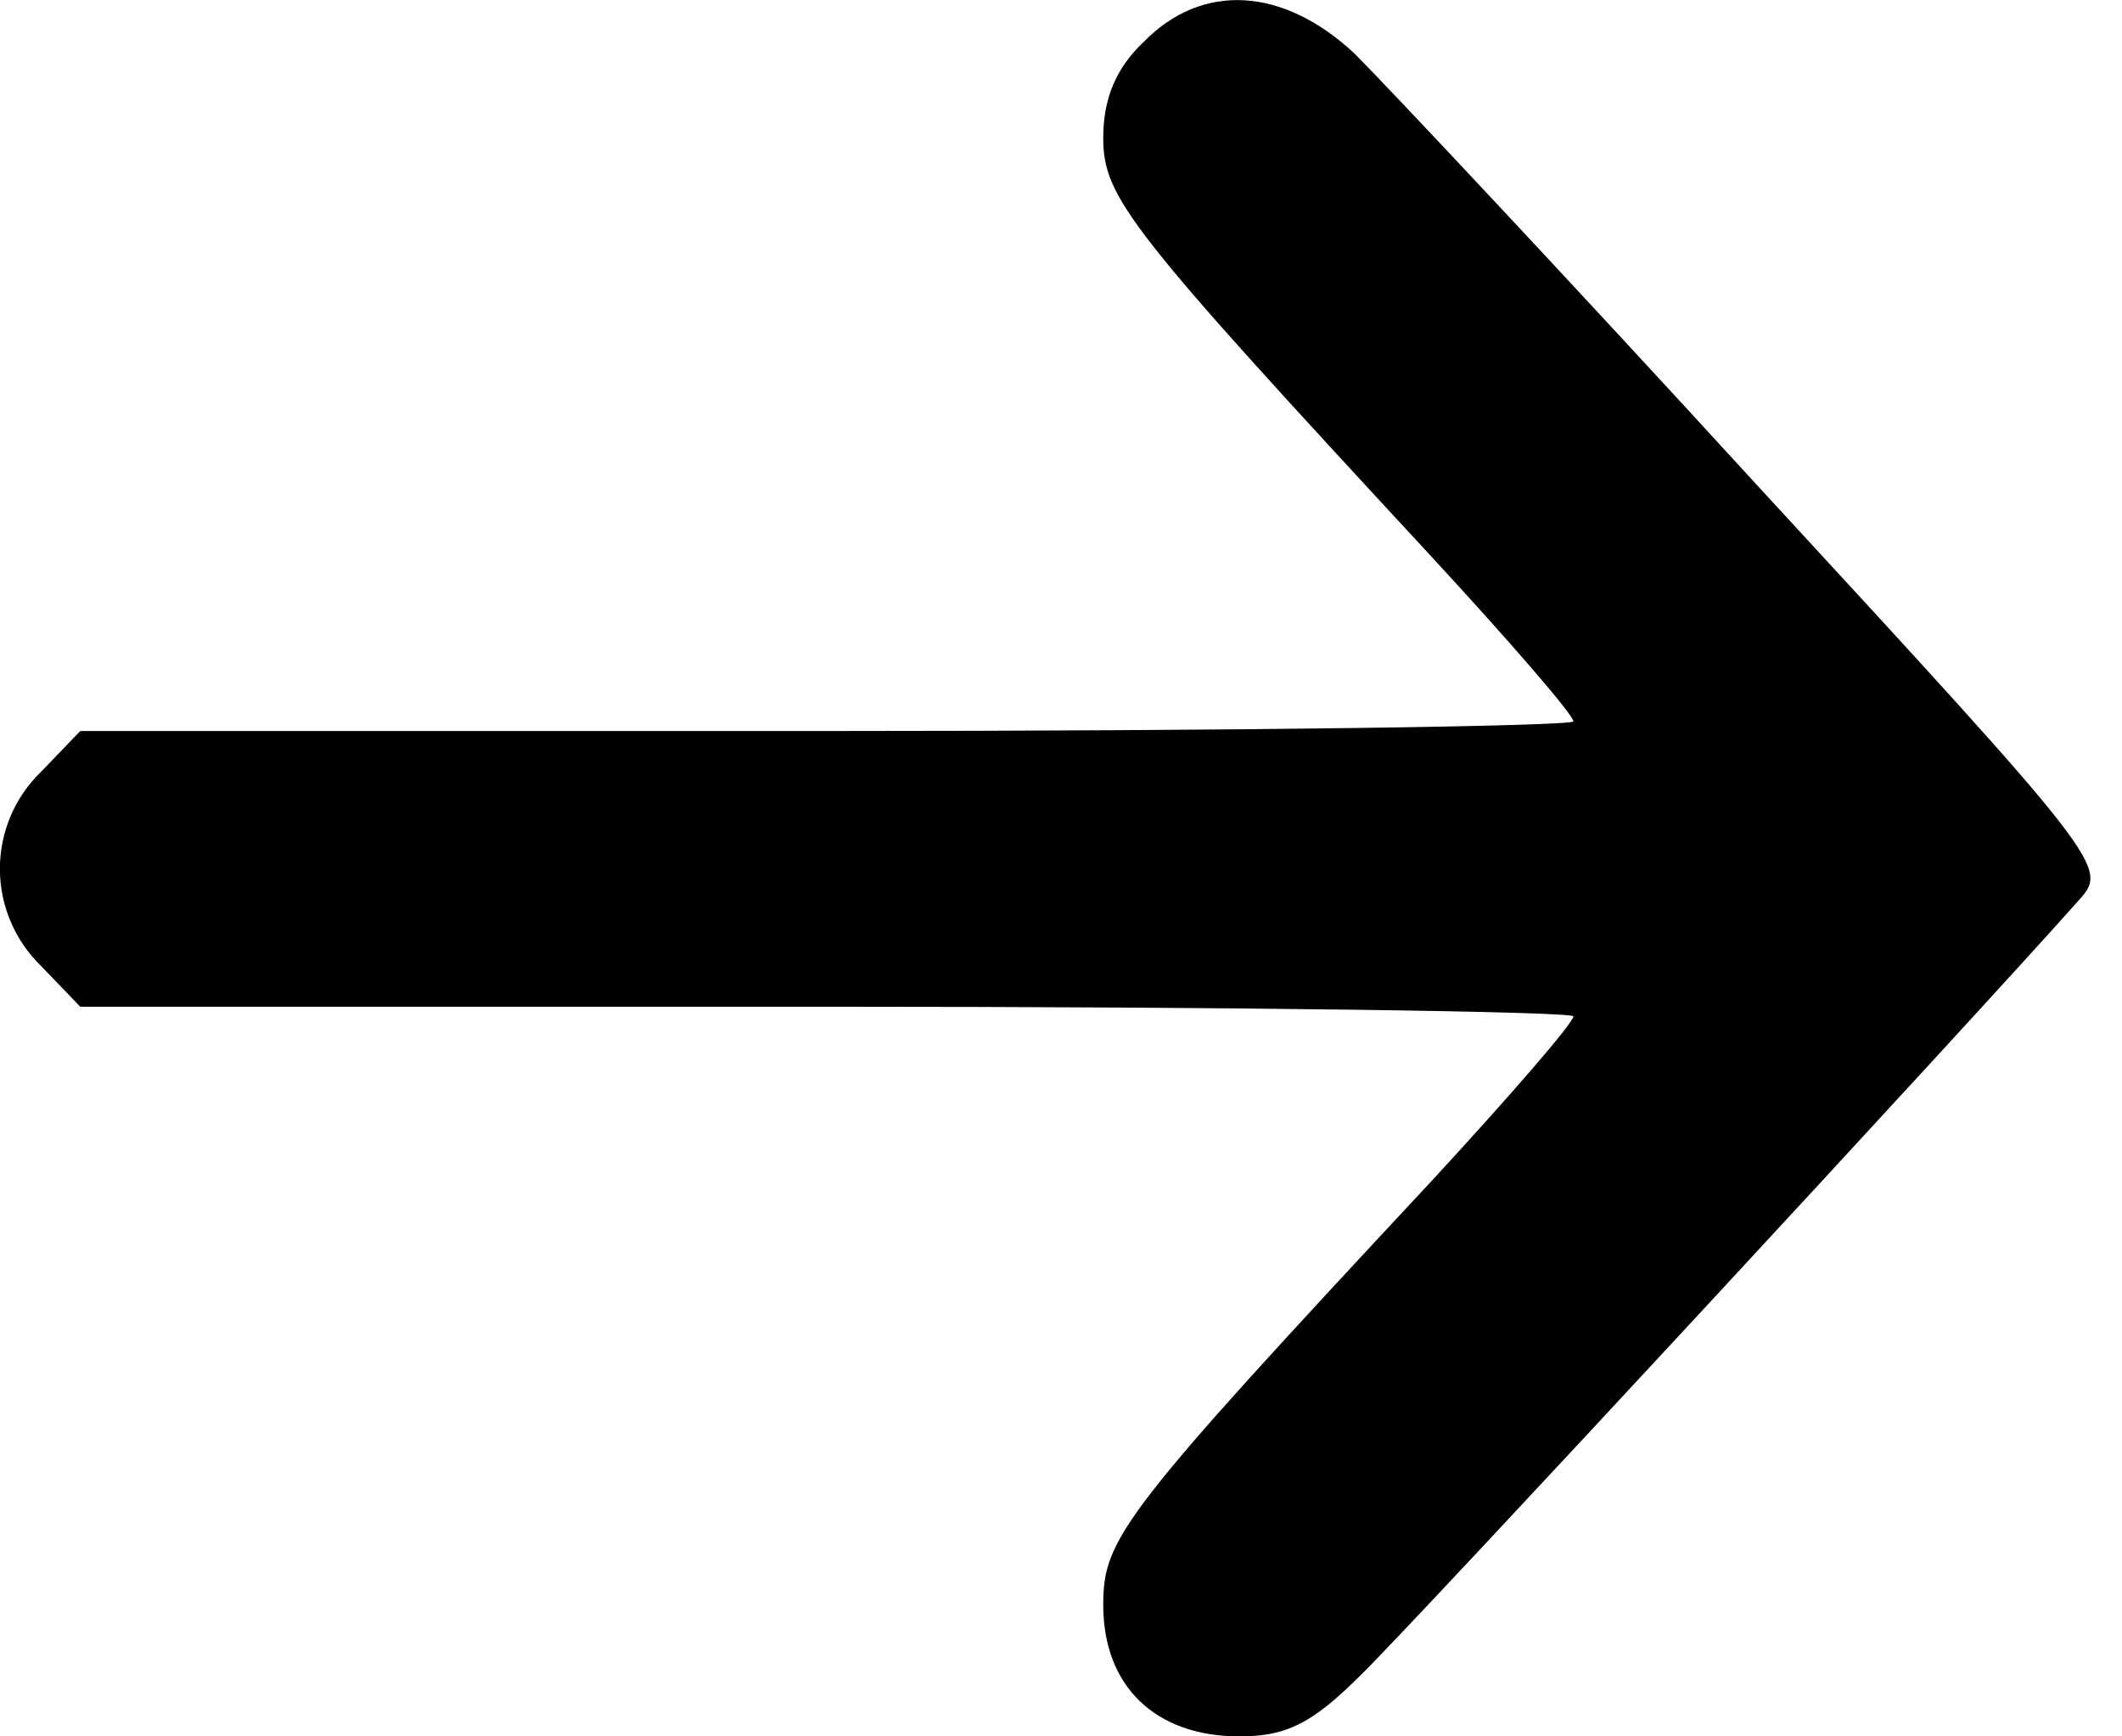
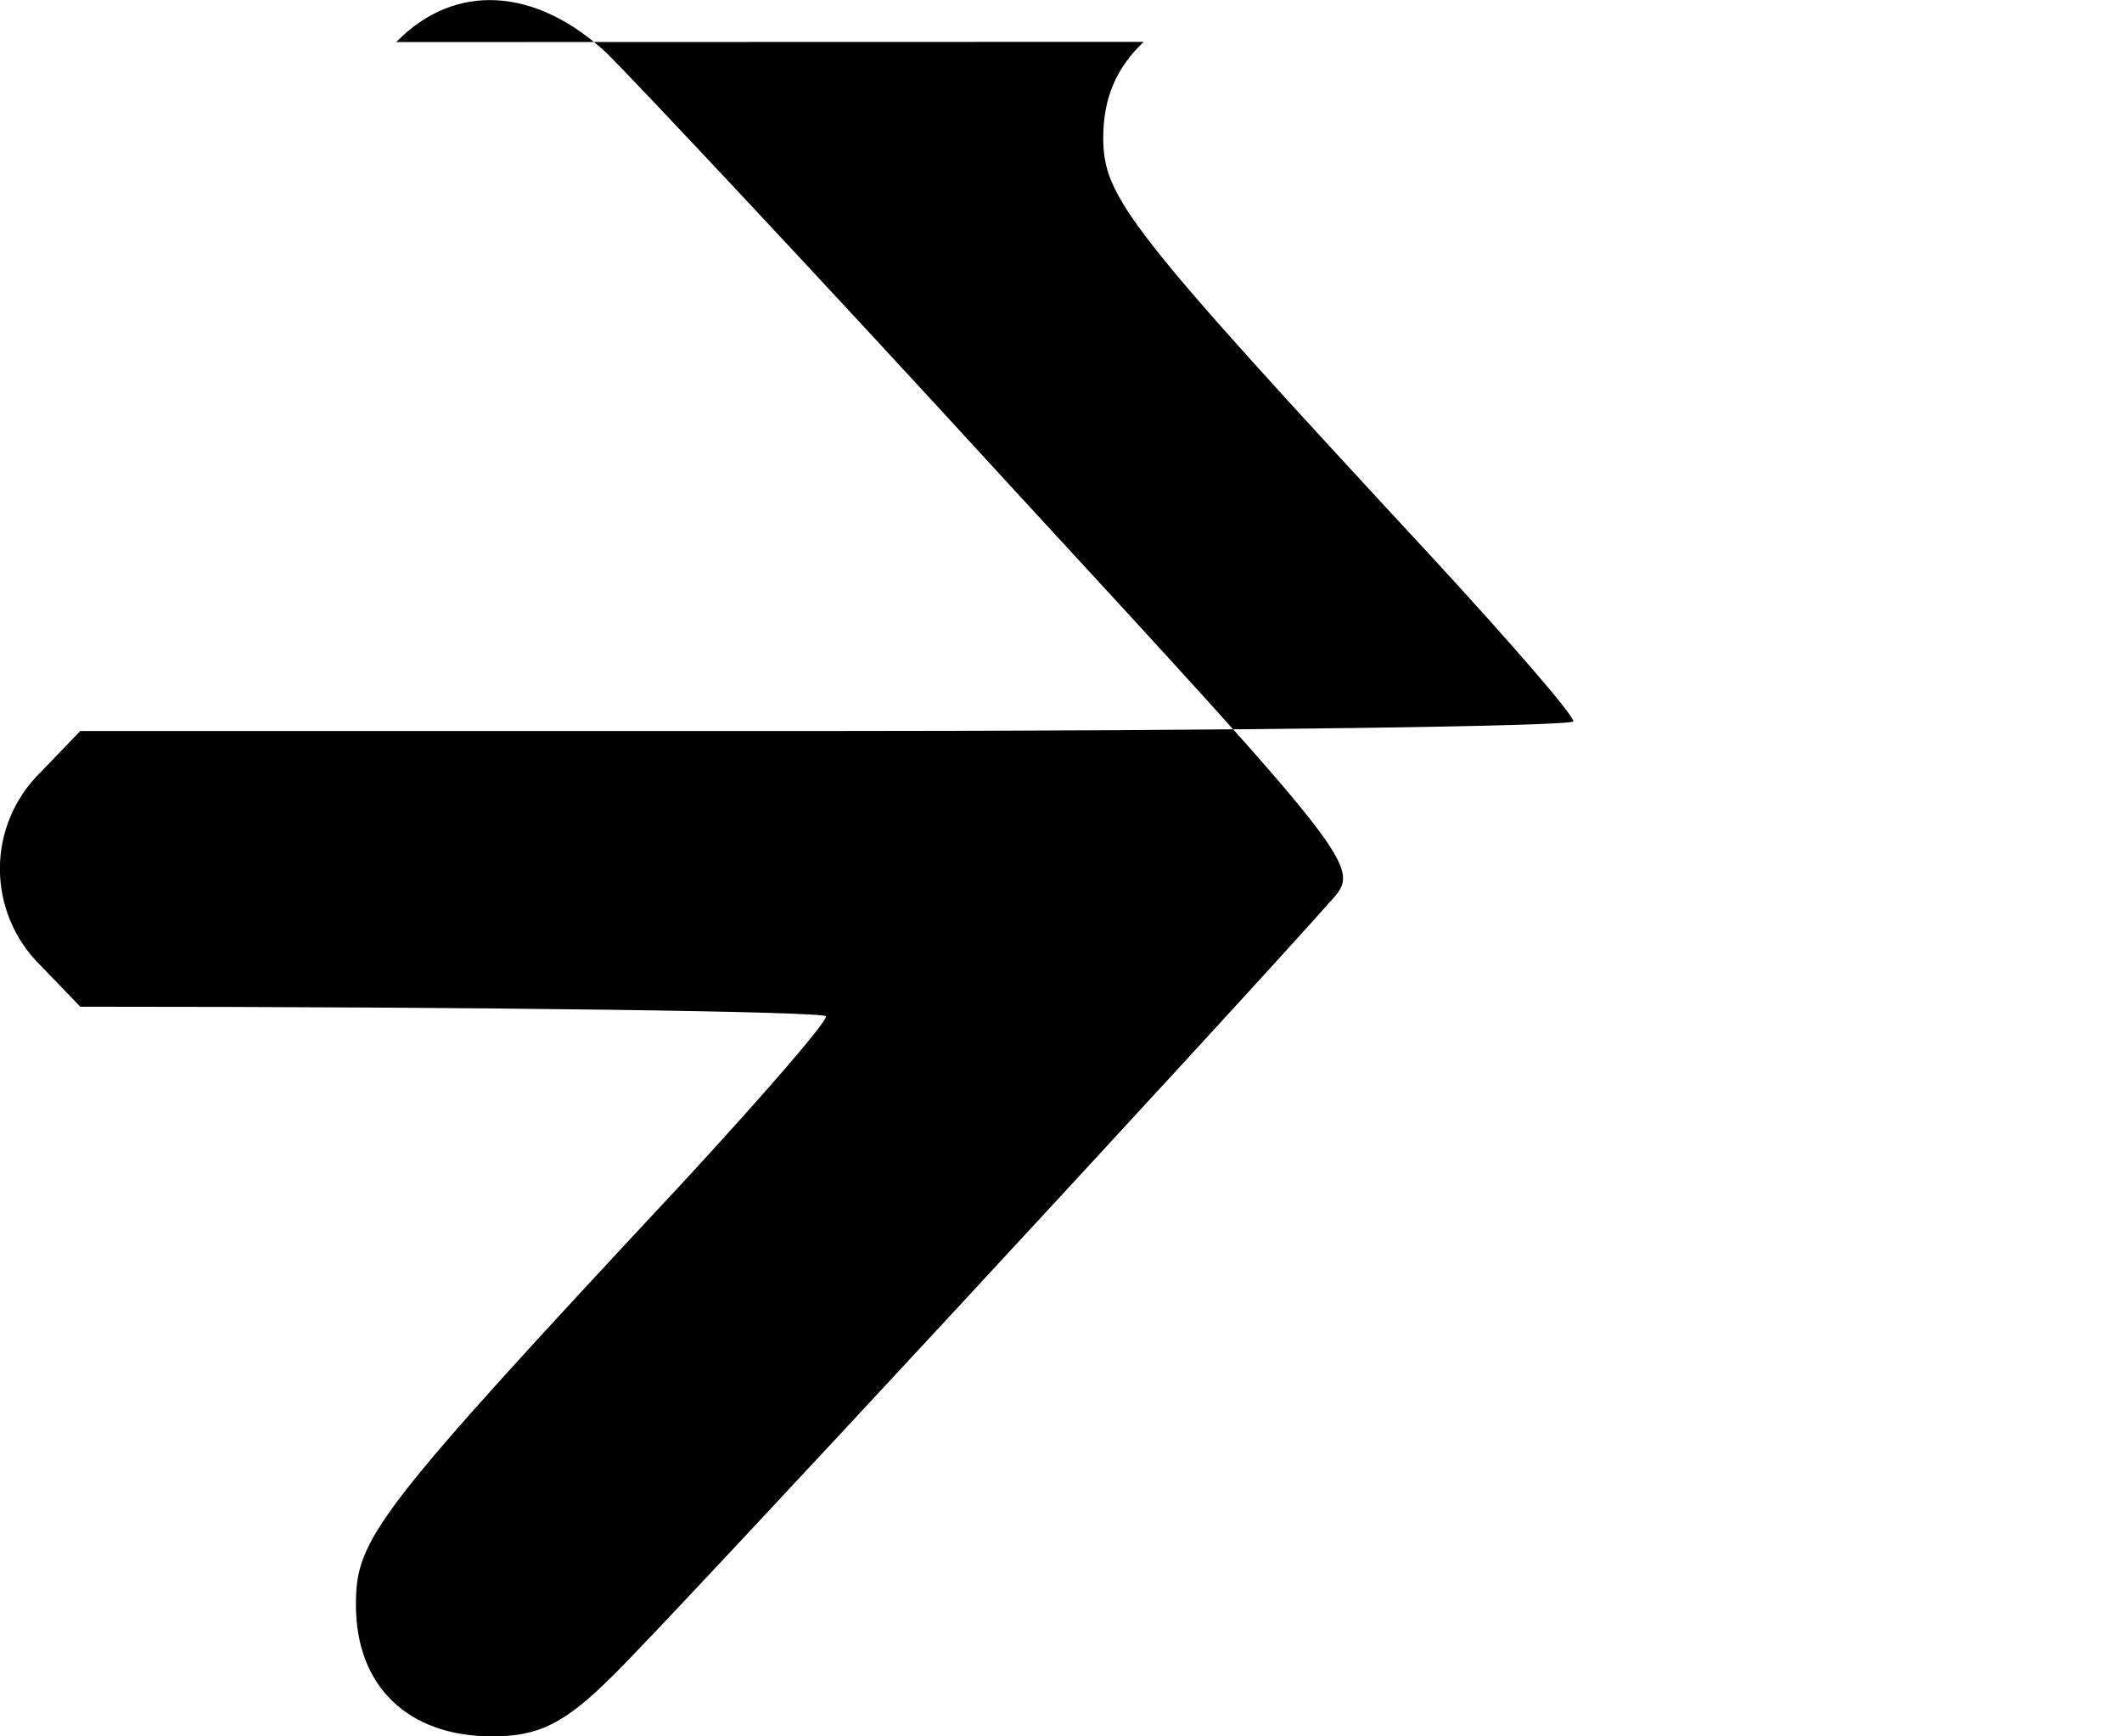
<svg xmlns="http://www.w3.org/2000/svg" version="1.1" id="Layer_1" x="0px" y="0px" width="11" height="9" viewBox="0 0 11 9" xml:space="preserve">
  <defs id="defs19" />
-   <path d="m 5.929,0.217 c -0.143,0.134 -0.21,0.294 -0.21,0.496 0,0.311 0.126,0.471 1.706,2.177 0.403,0.437 0.731,0.815 0.731,0.849 0,0.025 -1.74,0.05 -3.866,0.05 H 0.416 l -0.202,0.21 c -0.286,0.277 -0.286,0.731 0,1.009 l 0.202,0.21 H 4.29 c 2.126,0 3.866,0.025 3.866,0.05 0,0.034 -0.328,0.412 -0.731,0.849 -1.614,1.731 -1.706,1.857 -1.706,2.202 0,0.42 0.269,0.681 0.706,0.681 0.244,0 0.378,-0.067 0.63,-0.319 0.269,-0.261 3.202,-3.429 3.723,-4.017 0.151,-0.168 0.134,-0.193 -1.664,-2.143 -0.992,-1.084 -1.941,-2.093 -2.093,-2.244 -0.37,-0.345 -0.79,-0.37 -1.093,-0.059 z" id="path12" style="stroke-width:0.008" />
+   <path d="m 5.929,0.217 c -0.143,0.134 -0.21,0.294 -0.21,0.496 0,0.311 0.126,0.471 1.706,2.177 0.403,0.437 0.731,0.815 0.731,0.849 0,0.025 -1.74,0.05 -3.866,0.05 H 0.416 l -0.202,0.21 c -0.286,0.277 -0.286,0.731 0,1.009 l 0.202,0.21 c 2.126,0 3.866,0.025 3.866,0.05 0,0.034 -0.328,0.412 -0.731,0.849 -1.614,1.731 -1.706,1.857 -1.706,2.202 0,0.42 0.269,0.681 0.706,0.681 0.244,0 0.378,-0.067 0.63,-0.319 0.269,-0.261 3.202,-3.429 3.723,-4.017 0.151,-0.168 0.134,-0.193 -1.664,-2.143 -0.992,-1.084 -1.941,-2.093 -2.093,-2.244 -0.37,-0.345 -0.79,-0.37 -1.093,-0.059 z" id="path12" style="stroke-width:0.008" />
</svg>